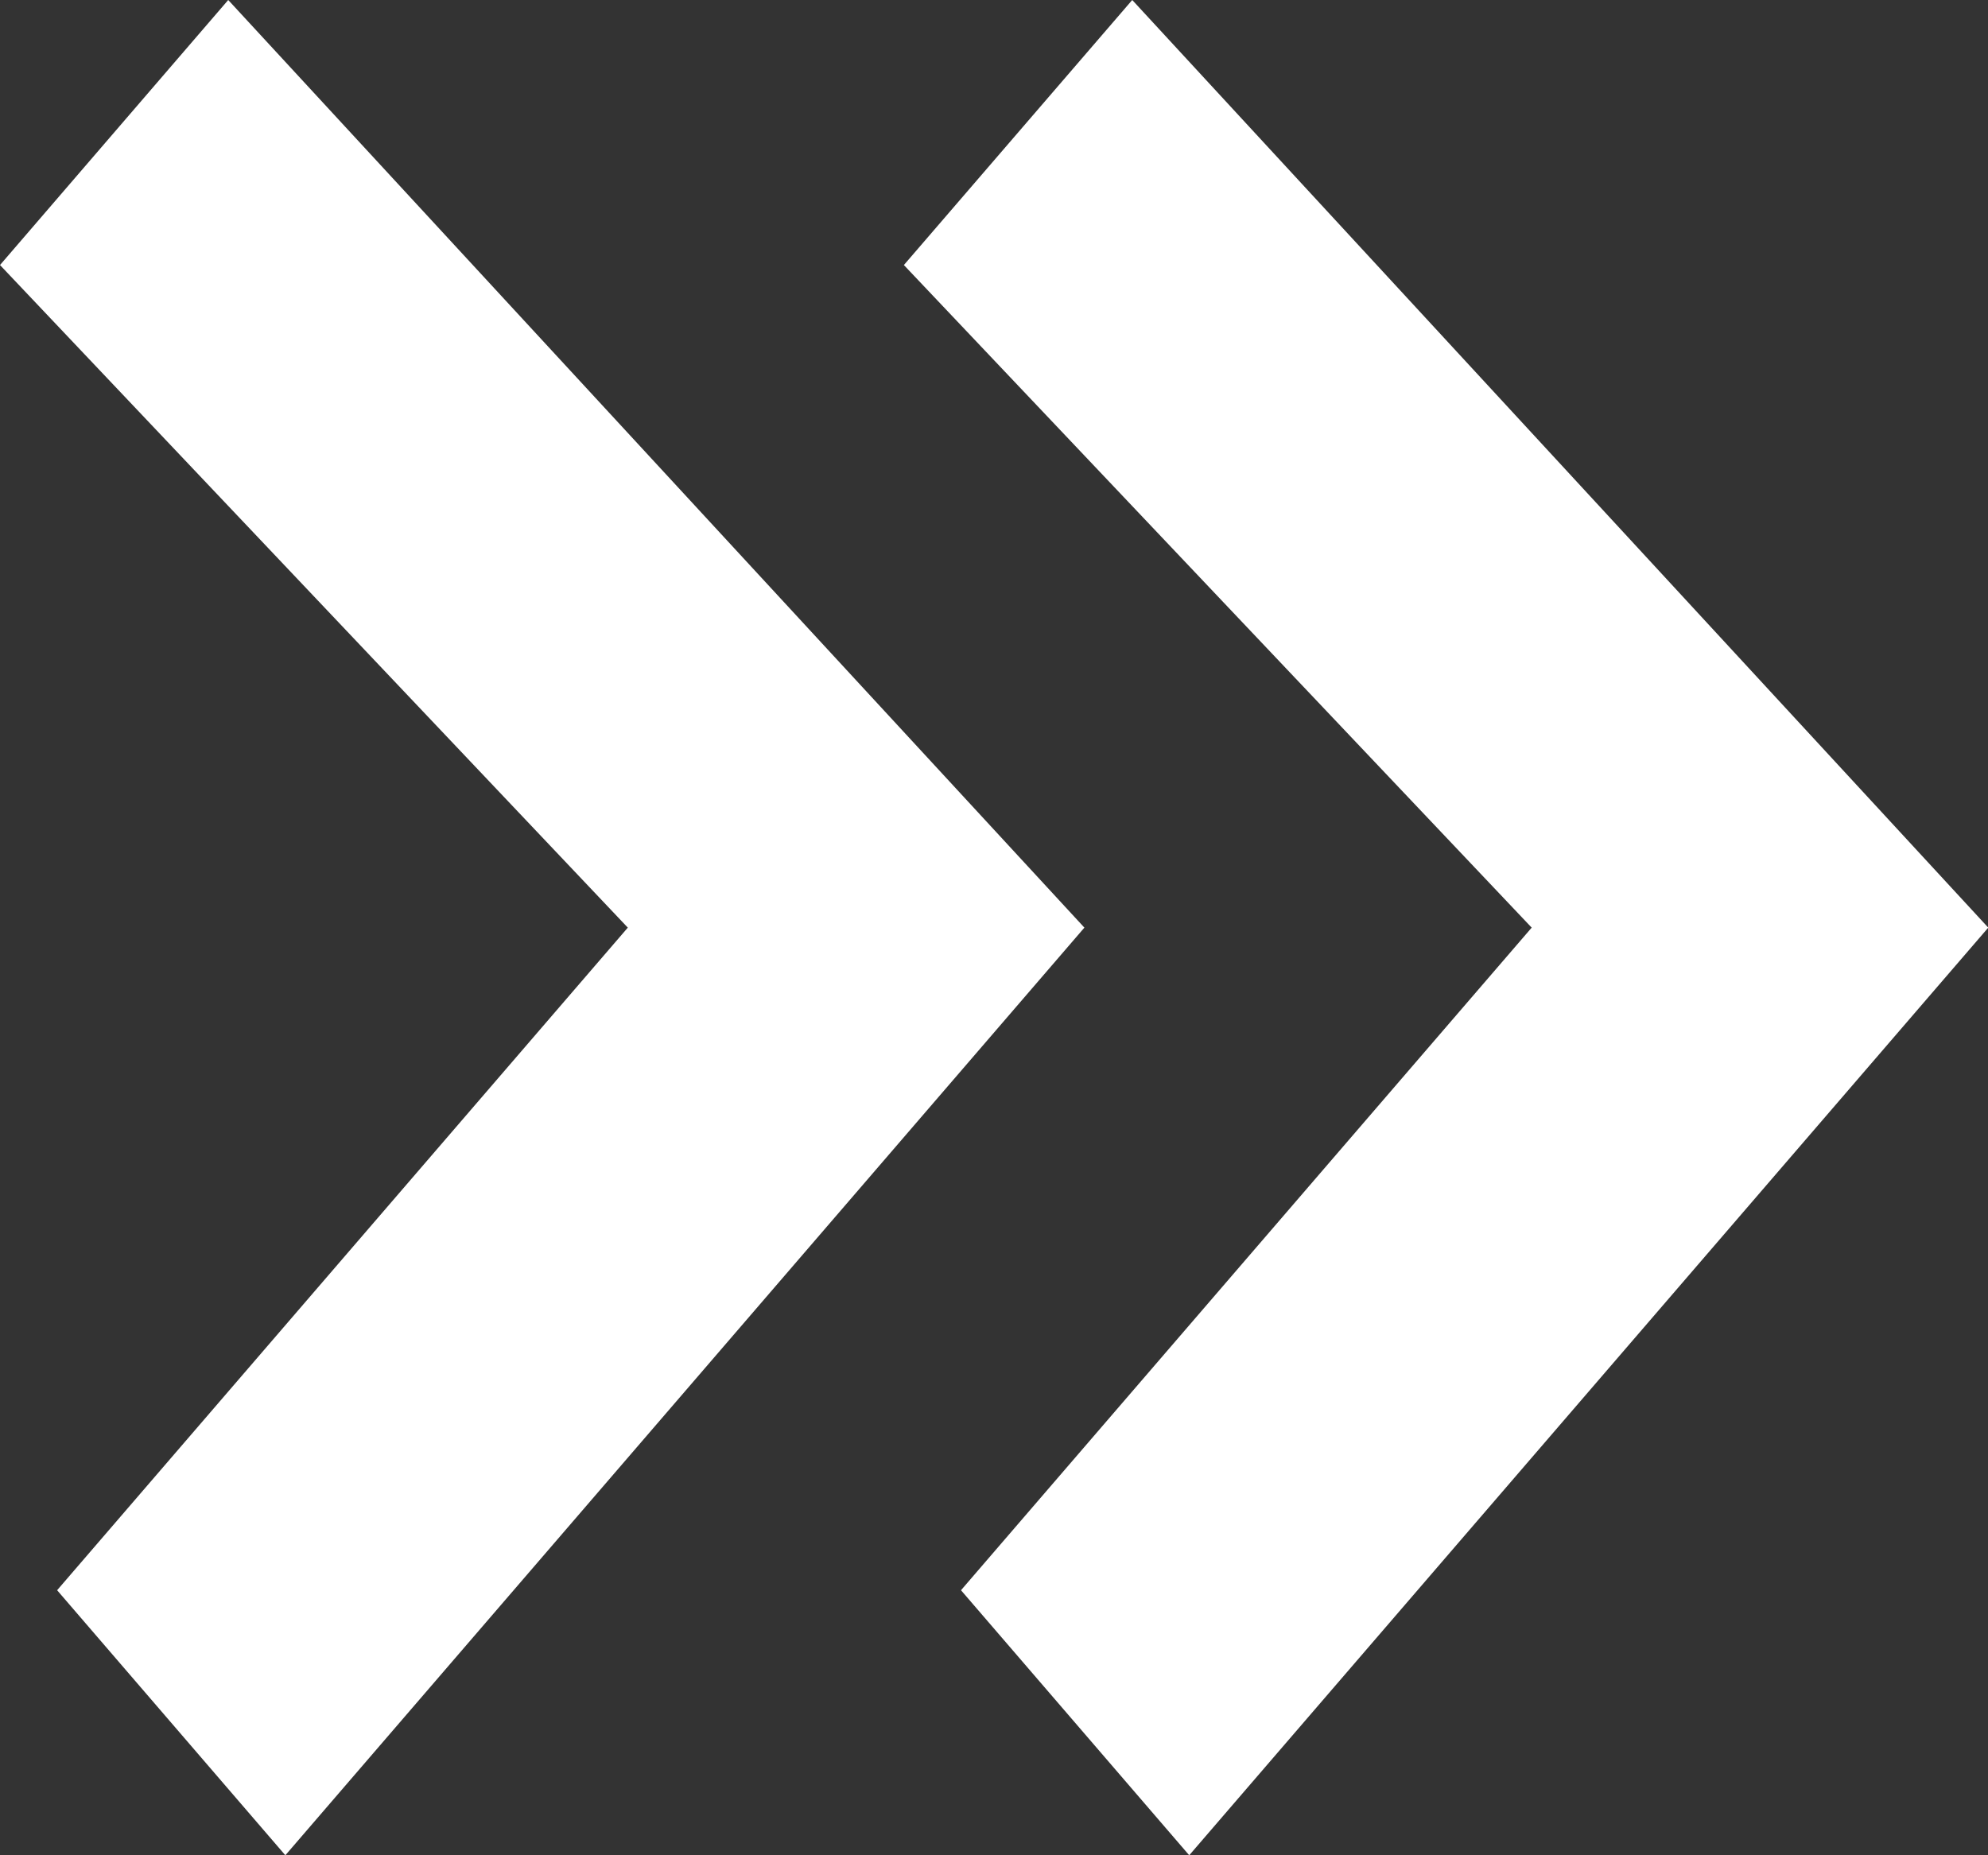
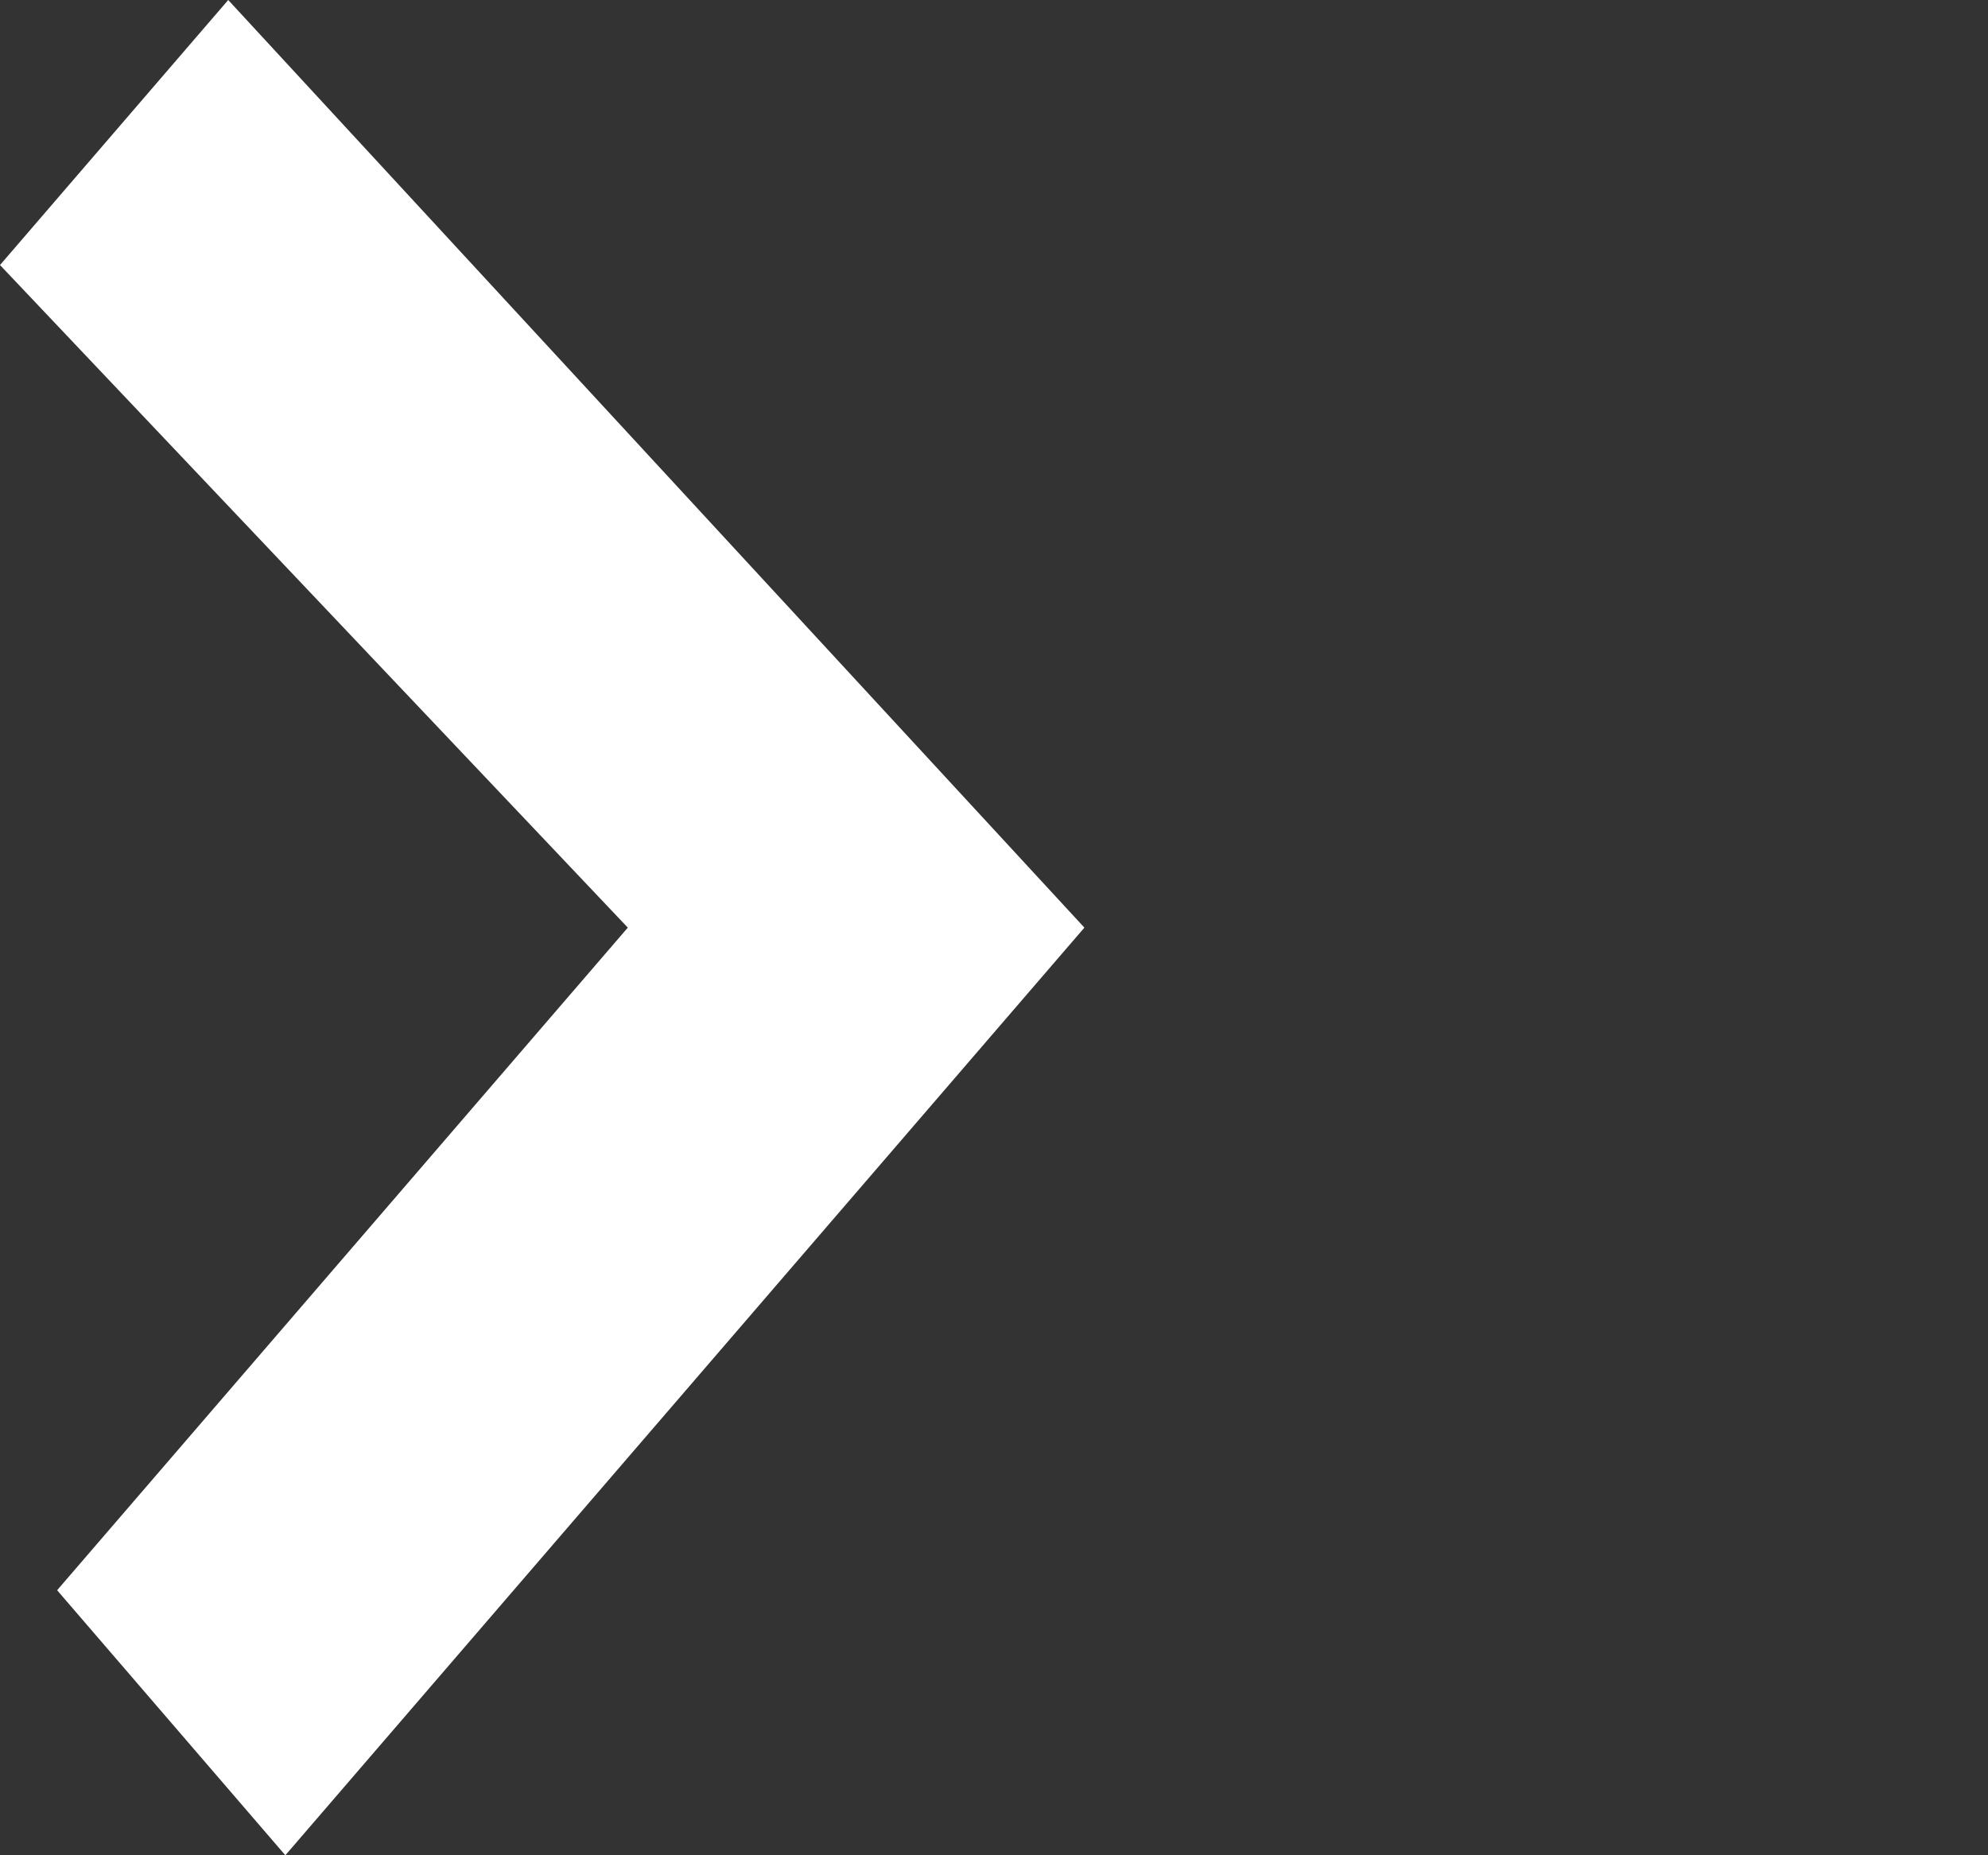
<svg xmlns="http://www.w3.org/2000/svg" width="15" height="14" viewBox="0 0 15 14" fill="none">
  <rect x="0" y="0" width="15" height="14" fill="#333333" stroke="none" />
-   <path d="M8.973 14L7.251 12L11.557 7L6.82 2L8.543 -8.5889e-08L15.002 7L8.973 14Z" fill="white" />
  <path d="M2.153 14L0.431 12L4.737 7L-4.59805e-07 2L1.722 -8.5889e-08L8.182 7L2.153 14Z" fill="white" />
</svg>